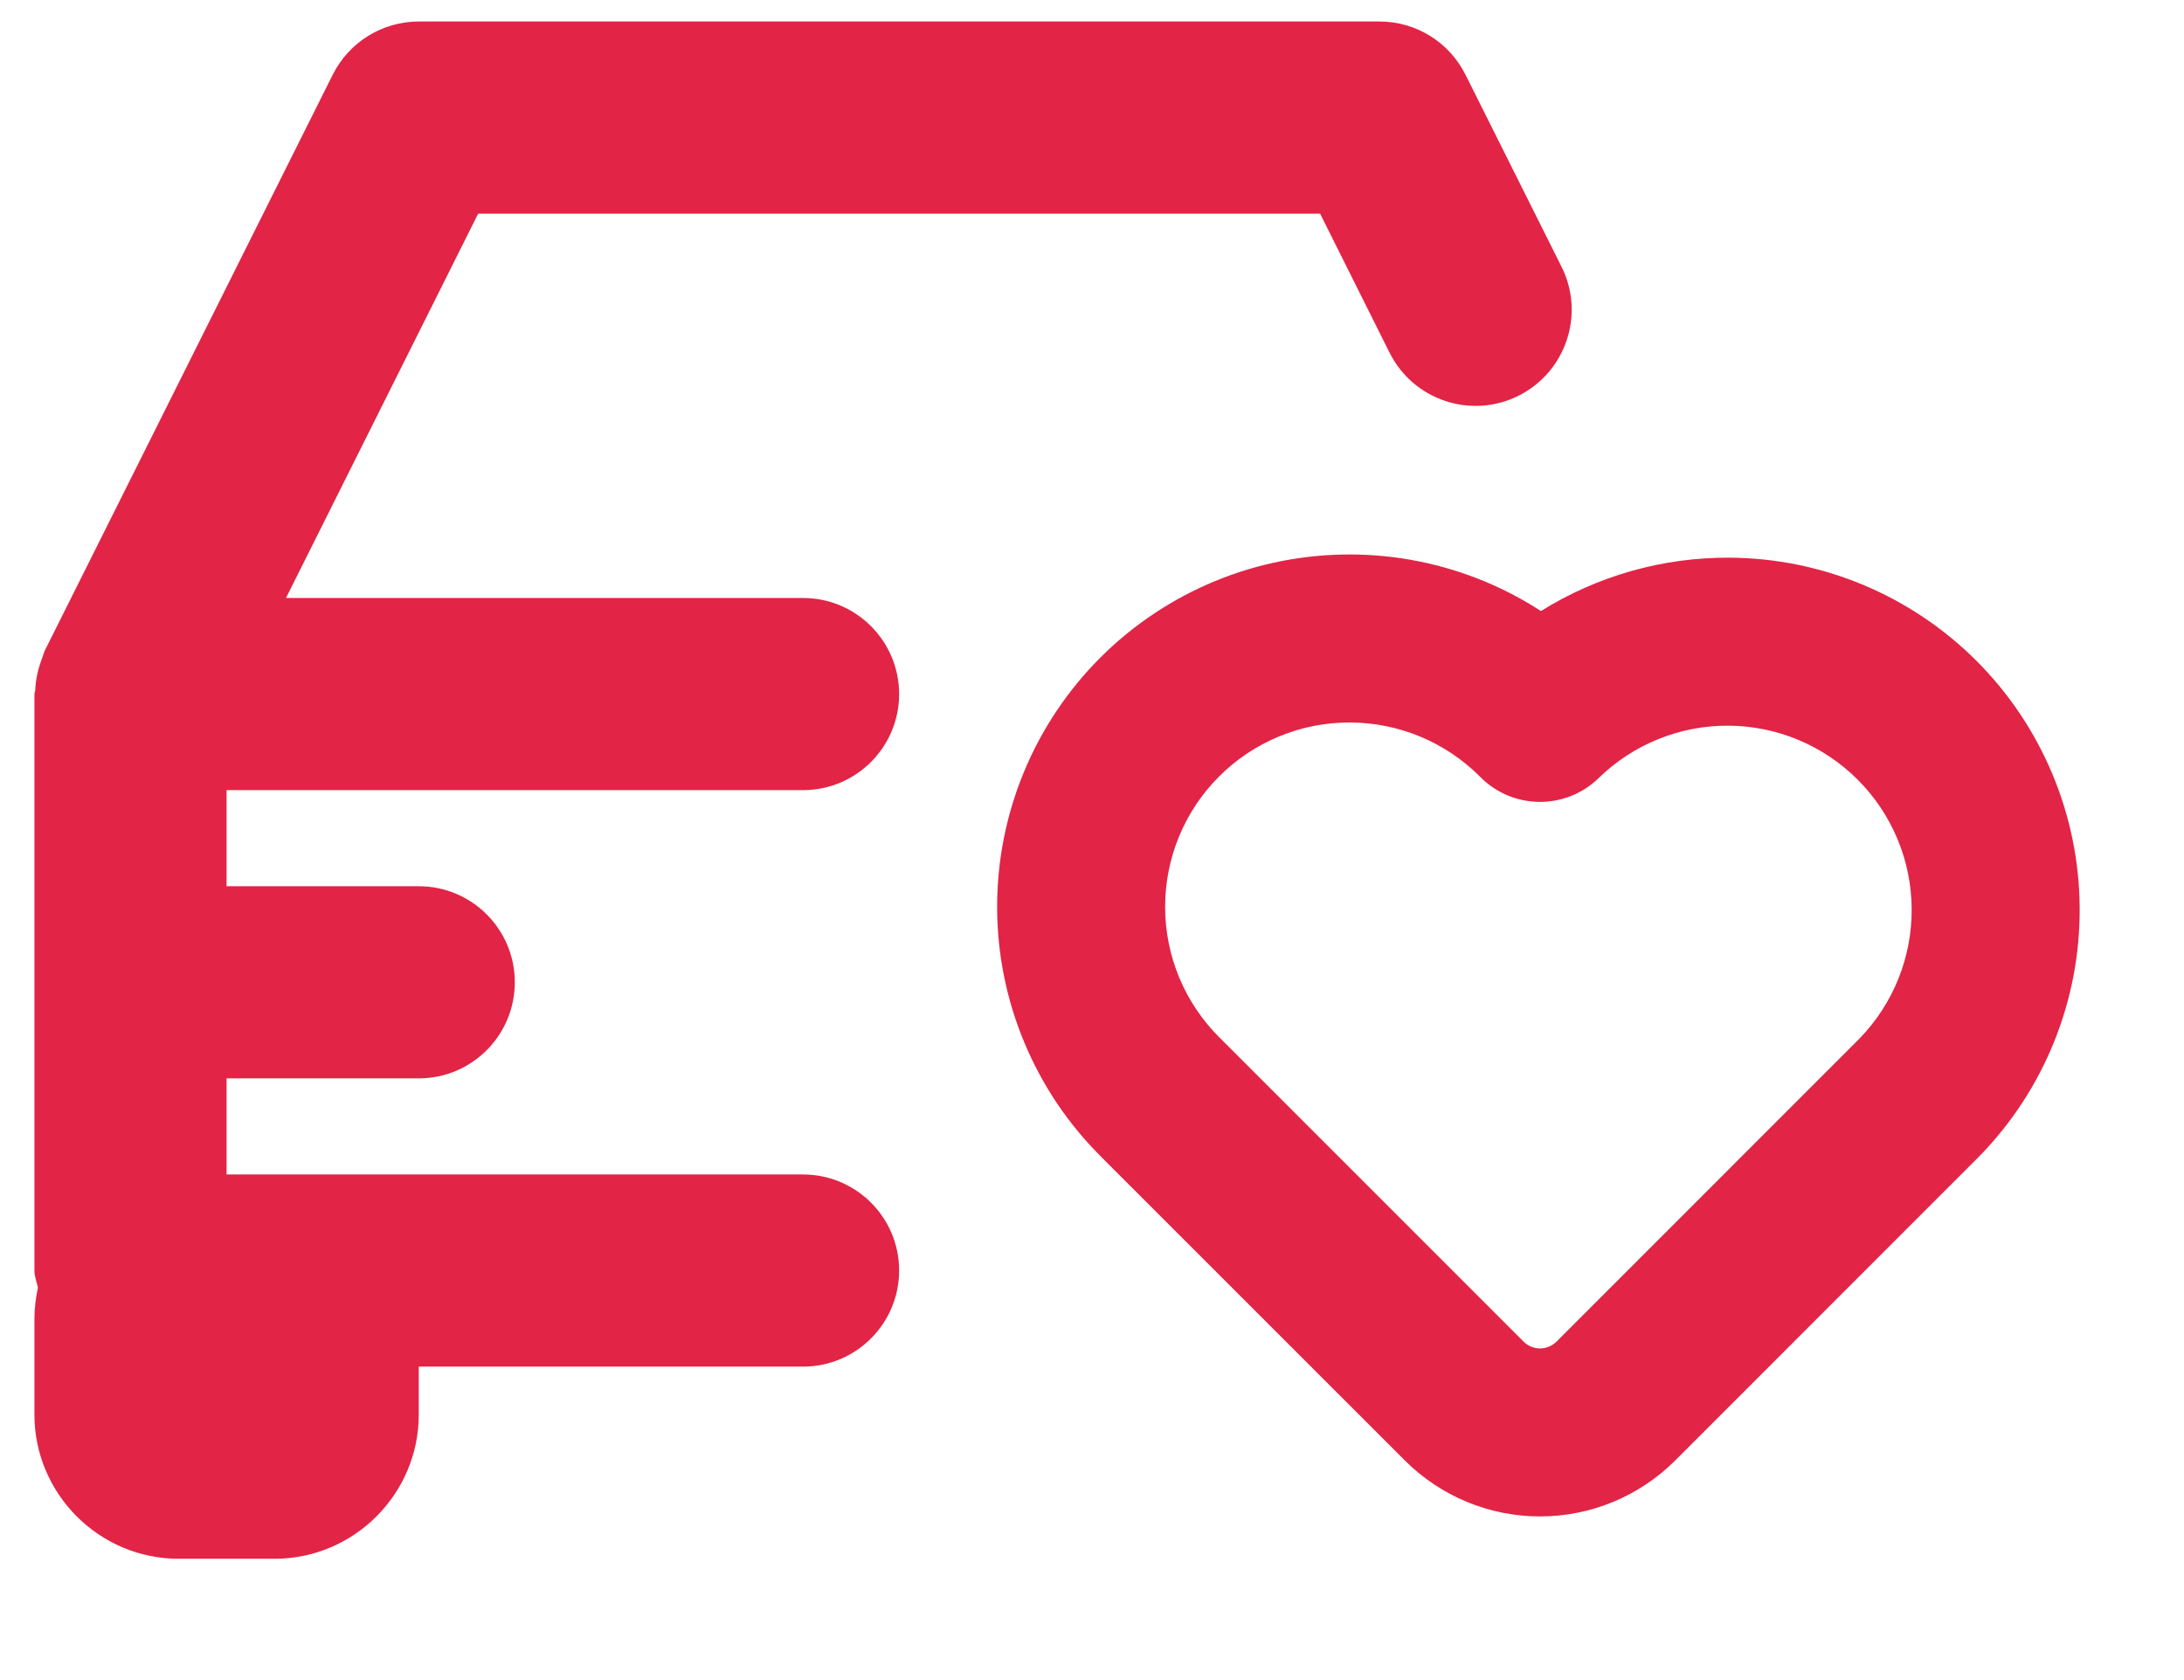
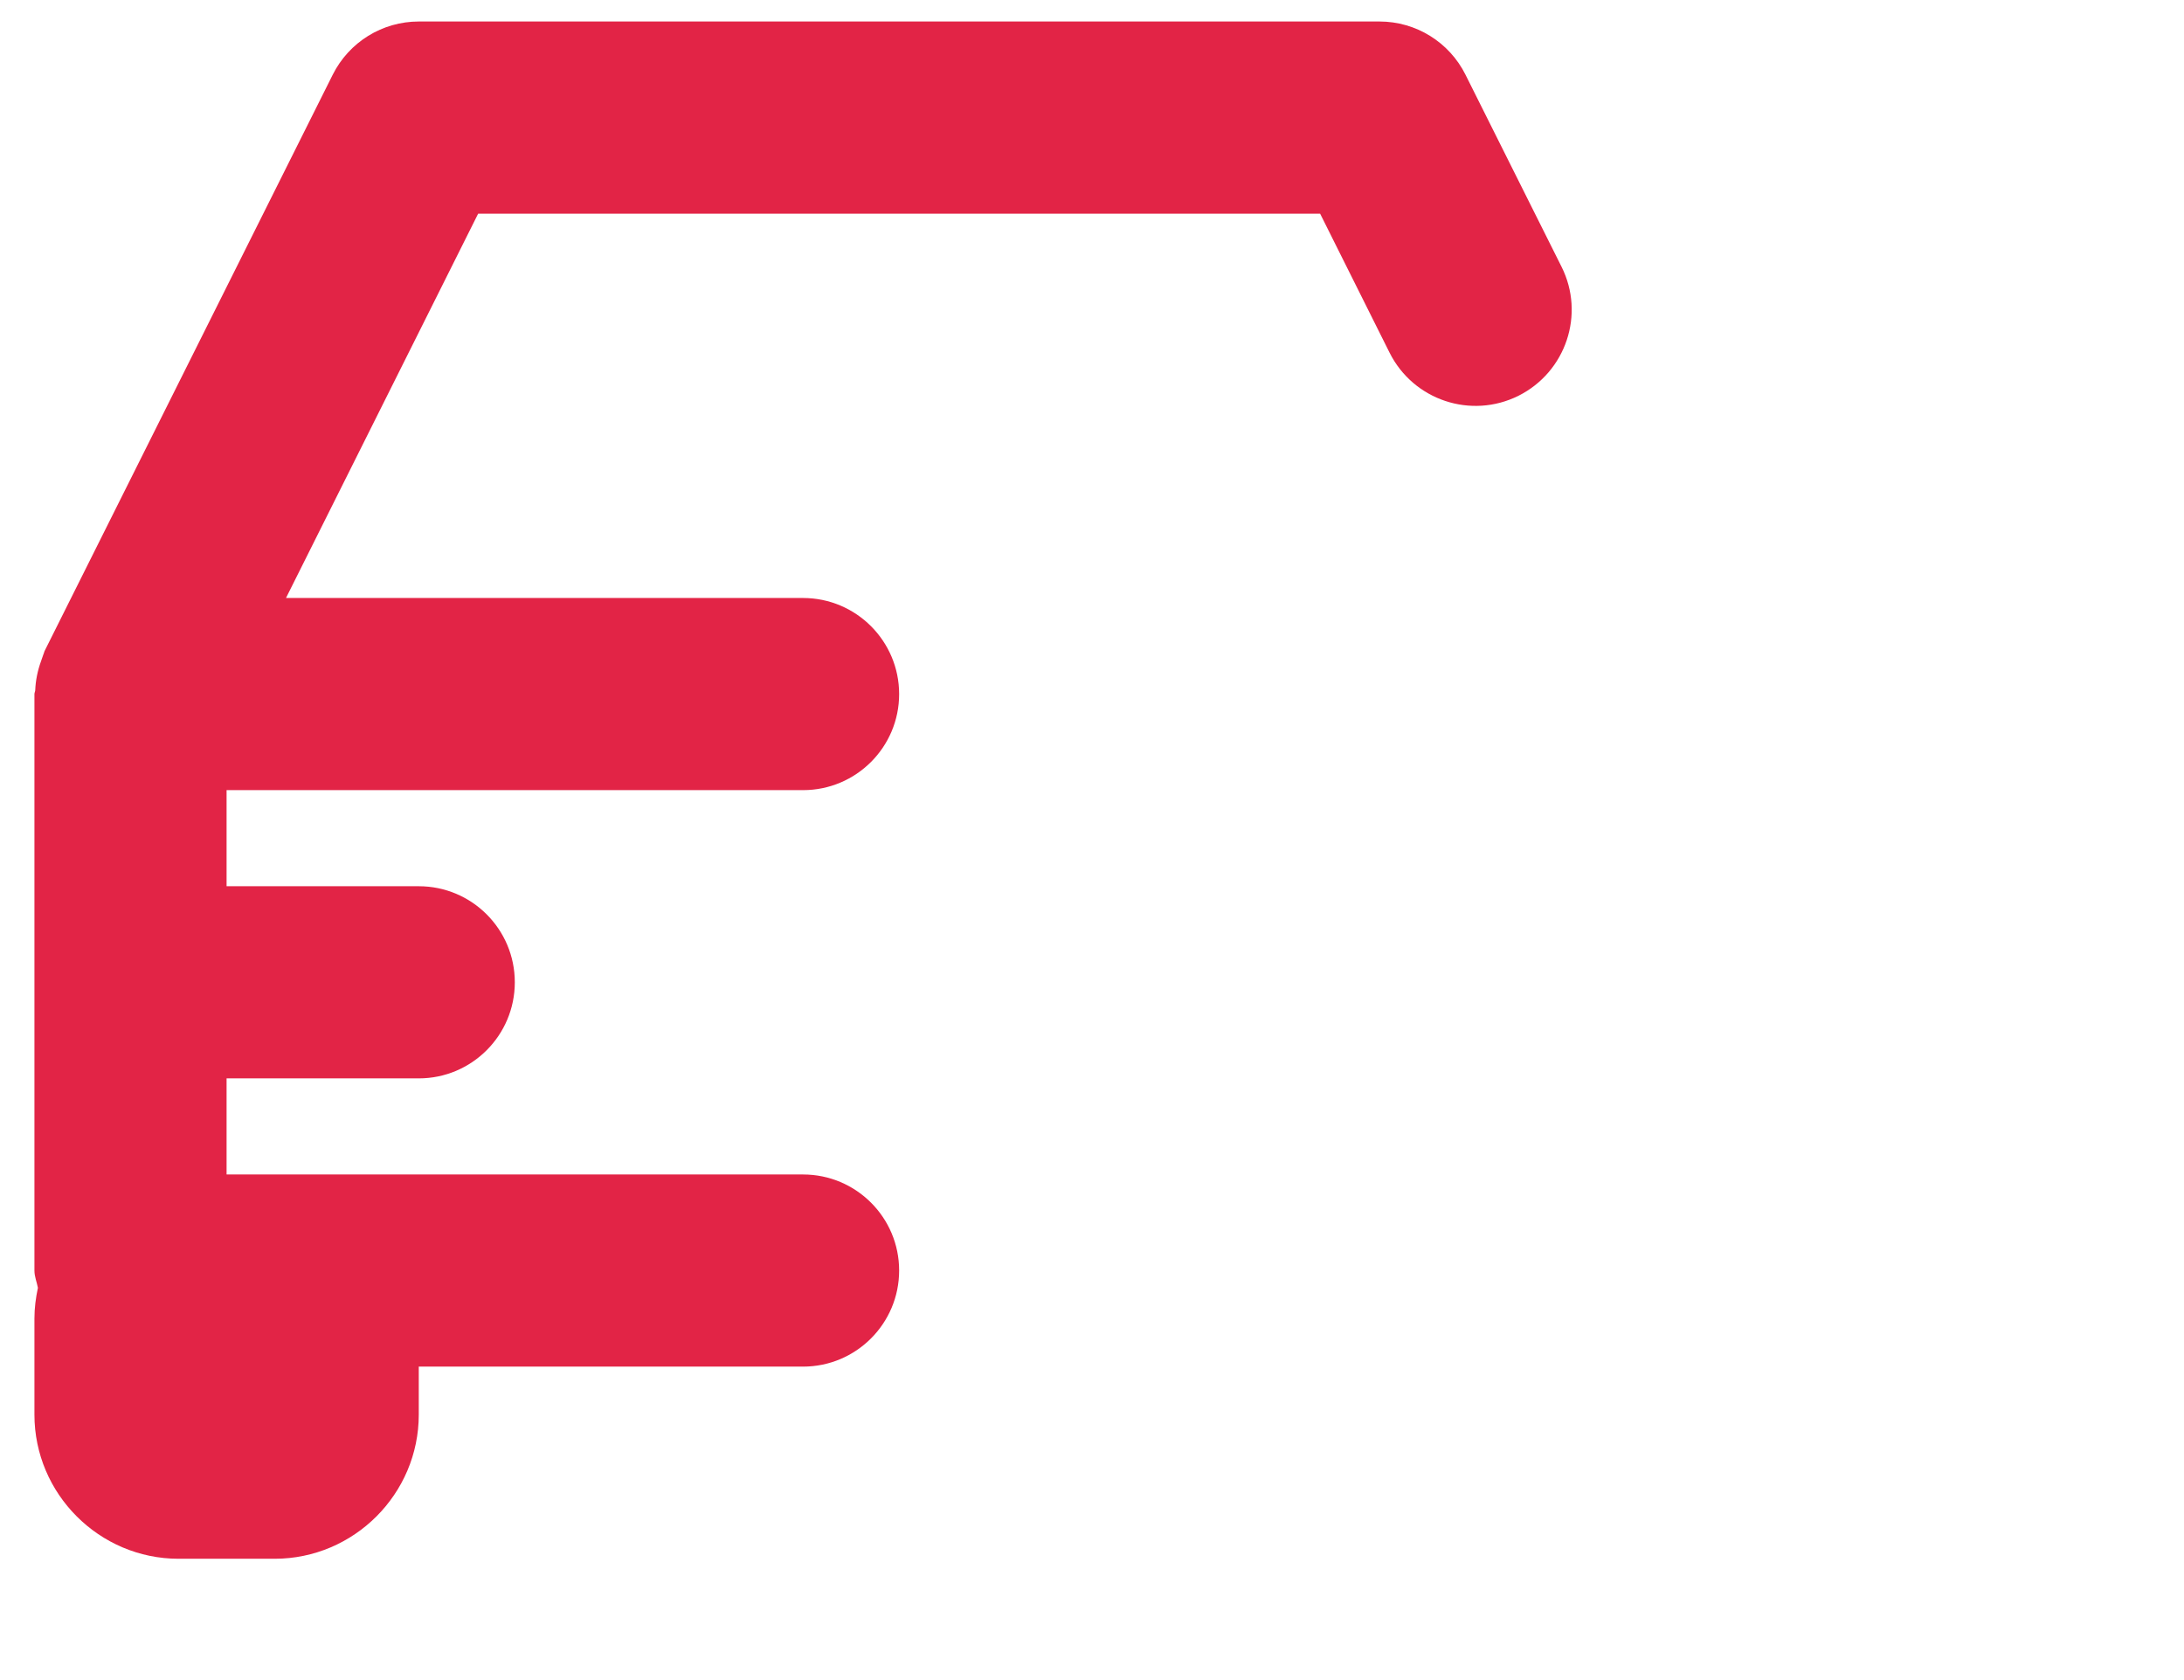
<svg xmlns="http://www.w3.org/2000/svg" width="39" height="30" viewBox="0 0 39 30" fill="none">
-   <path fill-rule="evenodd" clip-rule="evenodd" d="M24.105 12.901C23.671 12.9 23.242 12.984 22.841 13.15C22.44 13.315 22.076 13.558 21.77 13.865C21.463 14.171 21.22 14.535 21.055 14.936C20.889 15.337 20.805 15.766 20.806 16.2C20.807 16.633 20.893 17.062 21.06 17.462C21.228 17.862 21.472 18.225 21.78 18.53L21.785 18.535L27.206 23.956C27.206 23.956 27.206 23.956 27.206 23.956C27.284 24.034 27.39 24.078 27.5 24.078C27.611 24.078 27.717 24.034 27.795 23.956L33.209 18.541C33.809 17.922 34.143 17.091 34.137 16.229C34.132 15.363 33.785 14.534 33.173 13.922C32.561 13.31 31.732 12.963 30.866 12.958C30 12.953 29.167 13.289 28.548 13.893C27.958 14.468 27.015 14.46 26.435 13.875C26.13 13.567 25.767 13.323 25.367 13.155C24.967 12.988 24.538 12.902 24.105 12.901ZM21.696 10.377C22.462 10.061 23.283 9.899 24.111 9.901C24.94 9.902 25.76 10.068 26.524 10.387C26.871 10.532 27.203 10.708 27.517 10.911C28.519 10.286 29.686 9.951 30.885 9.958C32.54 9.968 34.124 10.63 35.294 11.8C36.464 12.97 37.127 14.555 37.137 16.209C37.148 17.864 36.506 19.456 35.351 20.641L35.337 20.655L29.916 26.077C29.276 26.718 28.406 27.078 27.5 27.078C26.594 27.078 25.726 26.718 25.085 26.077L19.668 20.661C19.667 20.66 19.666 20.659 19.666 20.658C19.078 20.075 18.612 19.383 18.293 18.619C17.973 17.855 17.808 17.035 17.806 16.206C17.804 15.377 17.966 14.557 18.282 13.791C18.598 13.025 19.063 12.329 19.648 11.743C20.234 11.158 20.93 10.693 21.696 10.377Z" fill="#E22446" />
  <path fill-rule="evenodd" clip-rule="evenodd" d="M14.34 14.109C15.287 14.109 16.056 13.341 16.056 12.394C16.056 11.447 15.287 10.678 14.34 10.678H5.107L8.538 3.816H23.574L24.814 6.298C25.239 7.146 26.269 7.49 27.116 7.067C27.964 6.641 28.309 5.612 27.885 4.764L26.169 1.333C25.878 0.751 25.284 0.384 24.634 0.384H7.478C6.827 0.384 6.234 0.751 5.942 1.333L0.795 11.627C0.787 11.647 0.783 11.67 0.773 11.69C0.758 11.728 0.749 11.766 0.734 11.803C0.672 11.973 0.636 12.148 0.629 12.327C0.627 12.351 0.615 12.37 0.615 12.394V22.687C0.615 22.797 0.658 22.893 0.677 22.996C0.639 23.174 0.615 23.356 0.615 23.545V25.261C0.615 26.676 1.773 27.834 3.189 27.834H4.904C6.32 27.834 7.478 26.676 7.478 25.261V24.403H14.34C15.287 24.403 16.056 23.634 16.056 22.687C16.056 21.74 15.287 20.972 14.34 20.972H4.904H4.046V19.256H7.478C8.425 19.256 9.193 18.487 9.193 17.54C9.193 16.593 8.425 15.825 7.478 15.825H4.046V14.109H14.34Z" fill="#E22446" />
</svg>